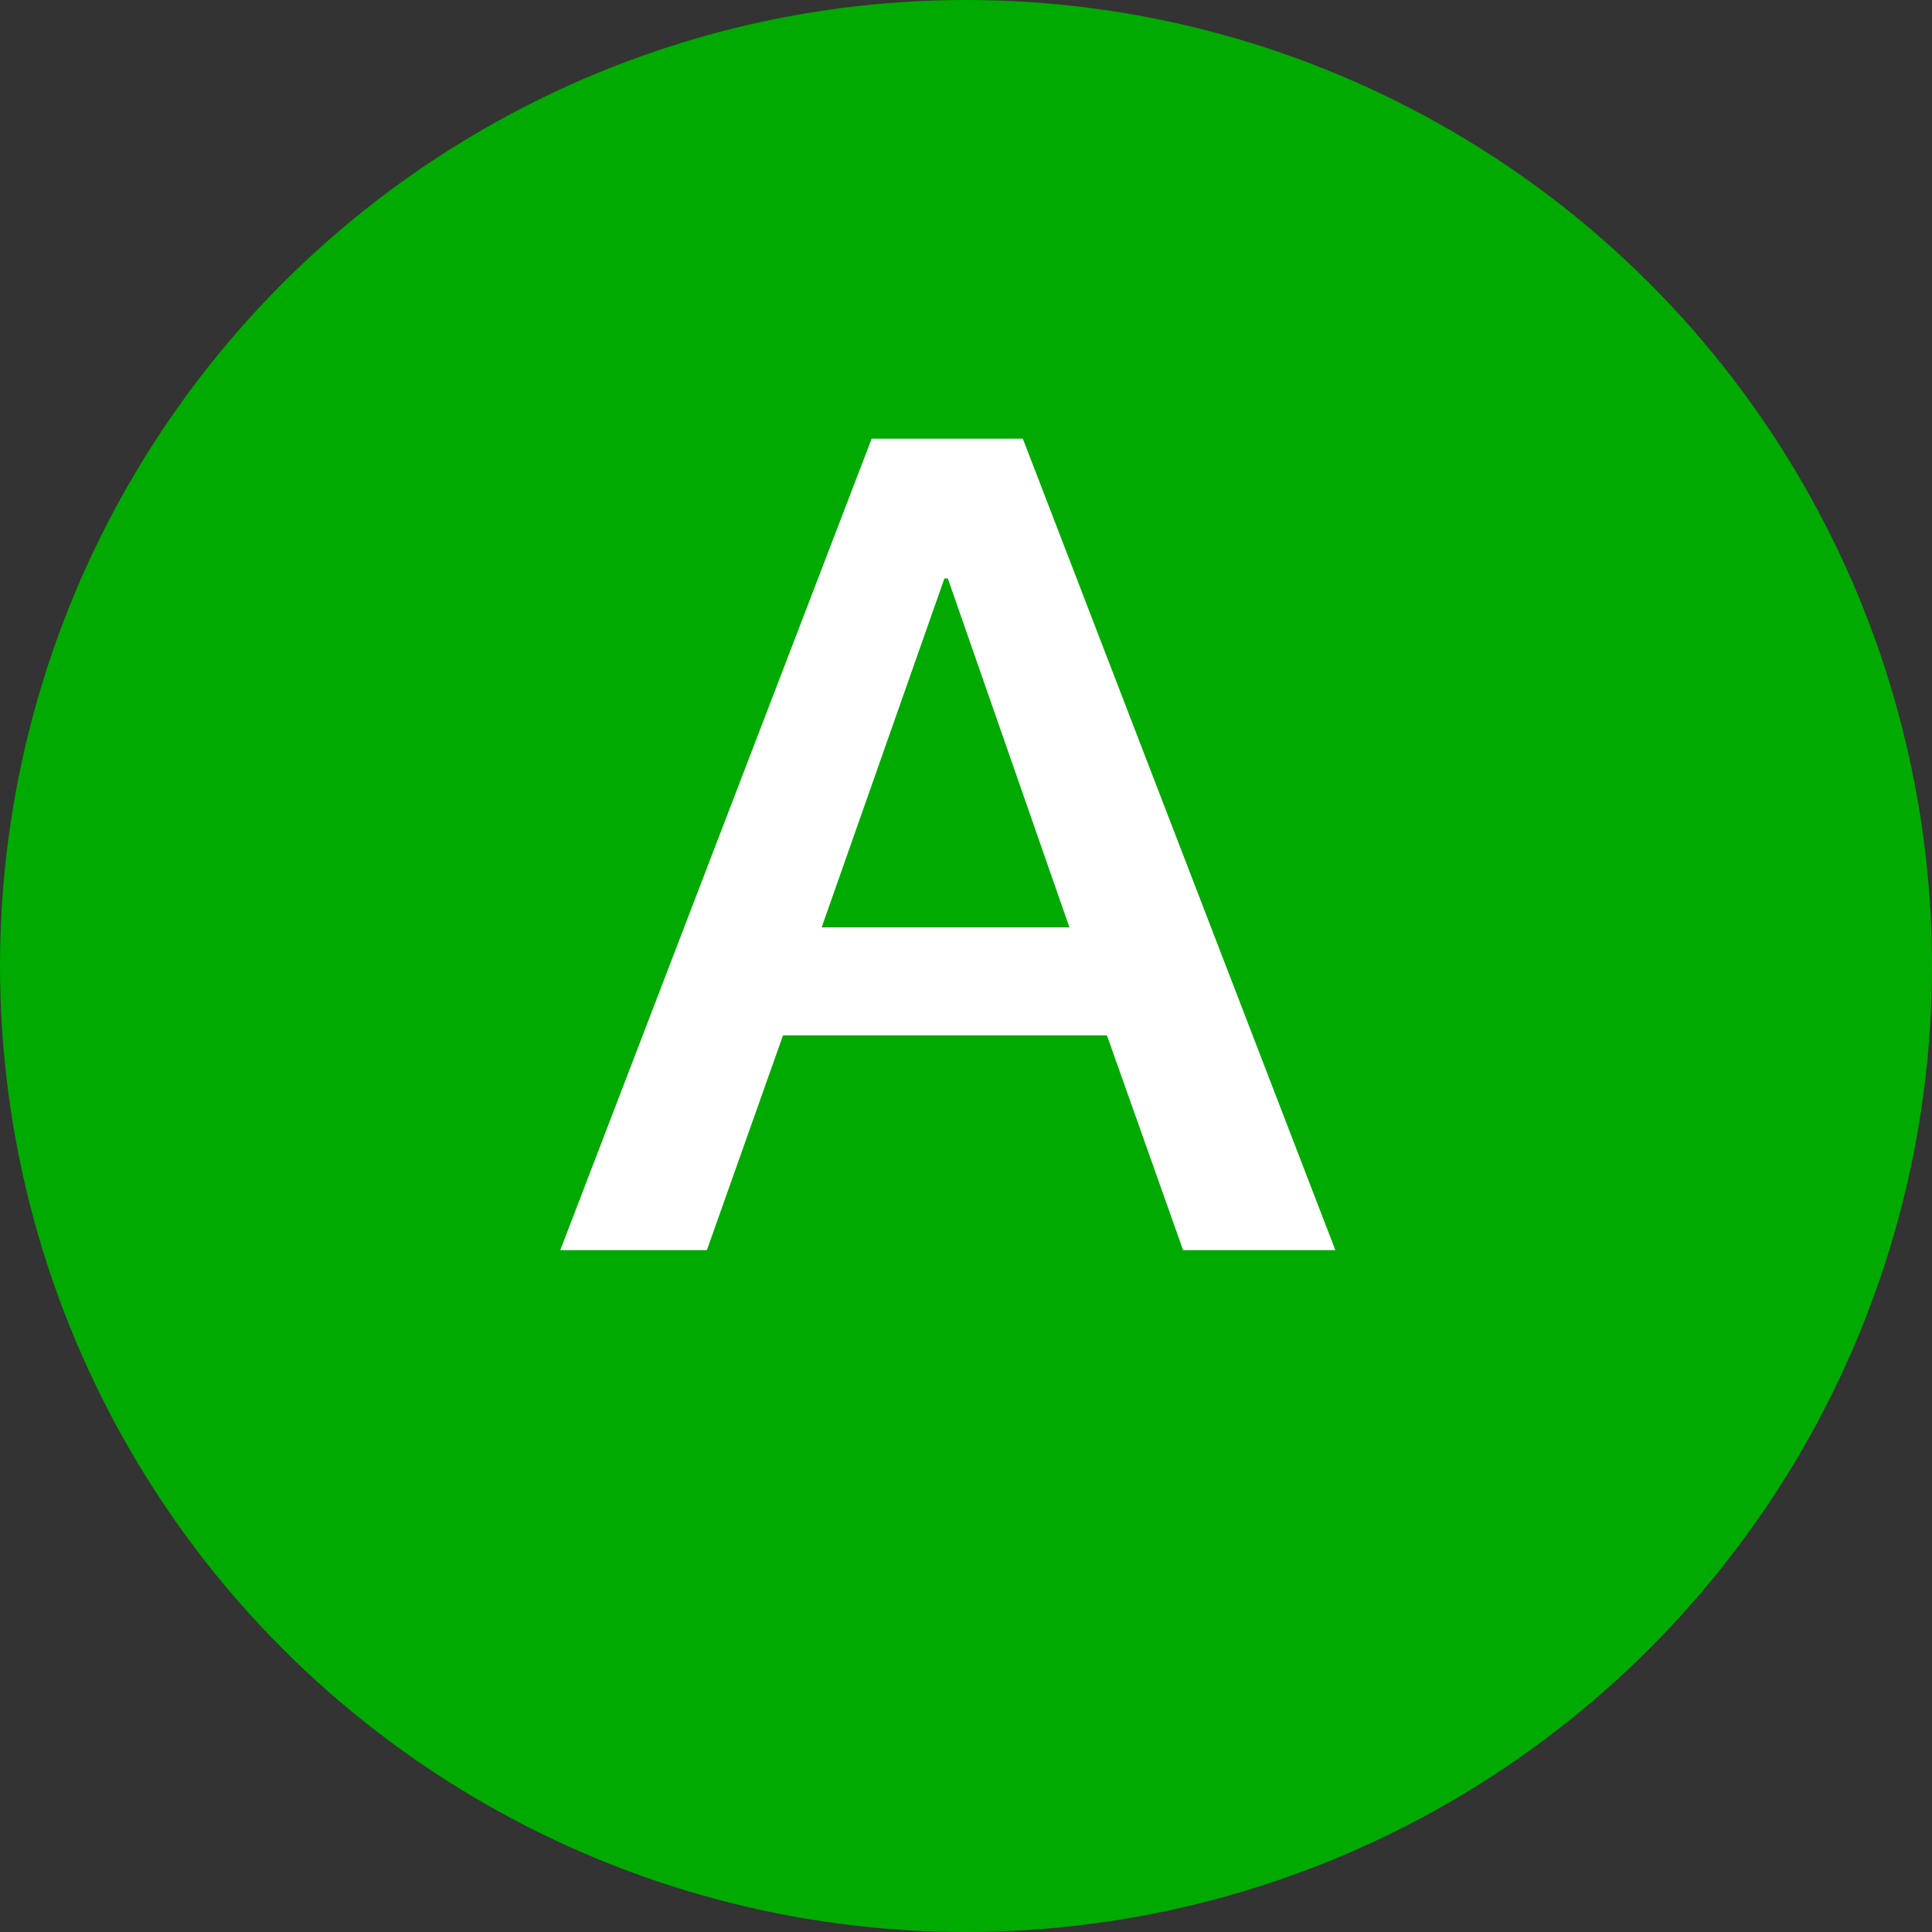
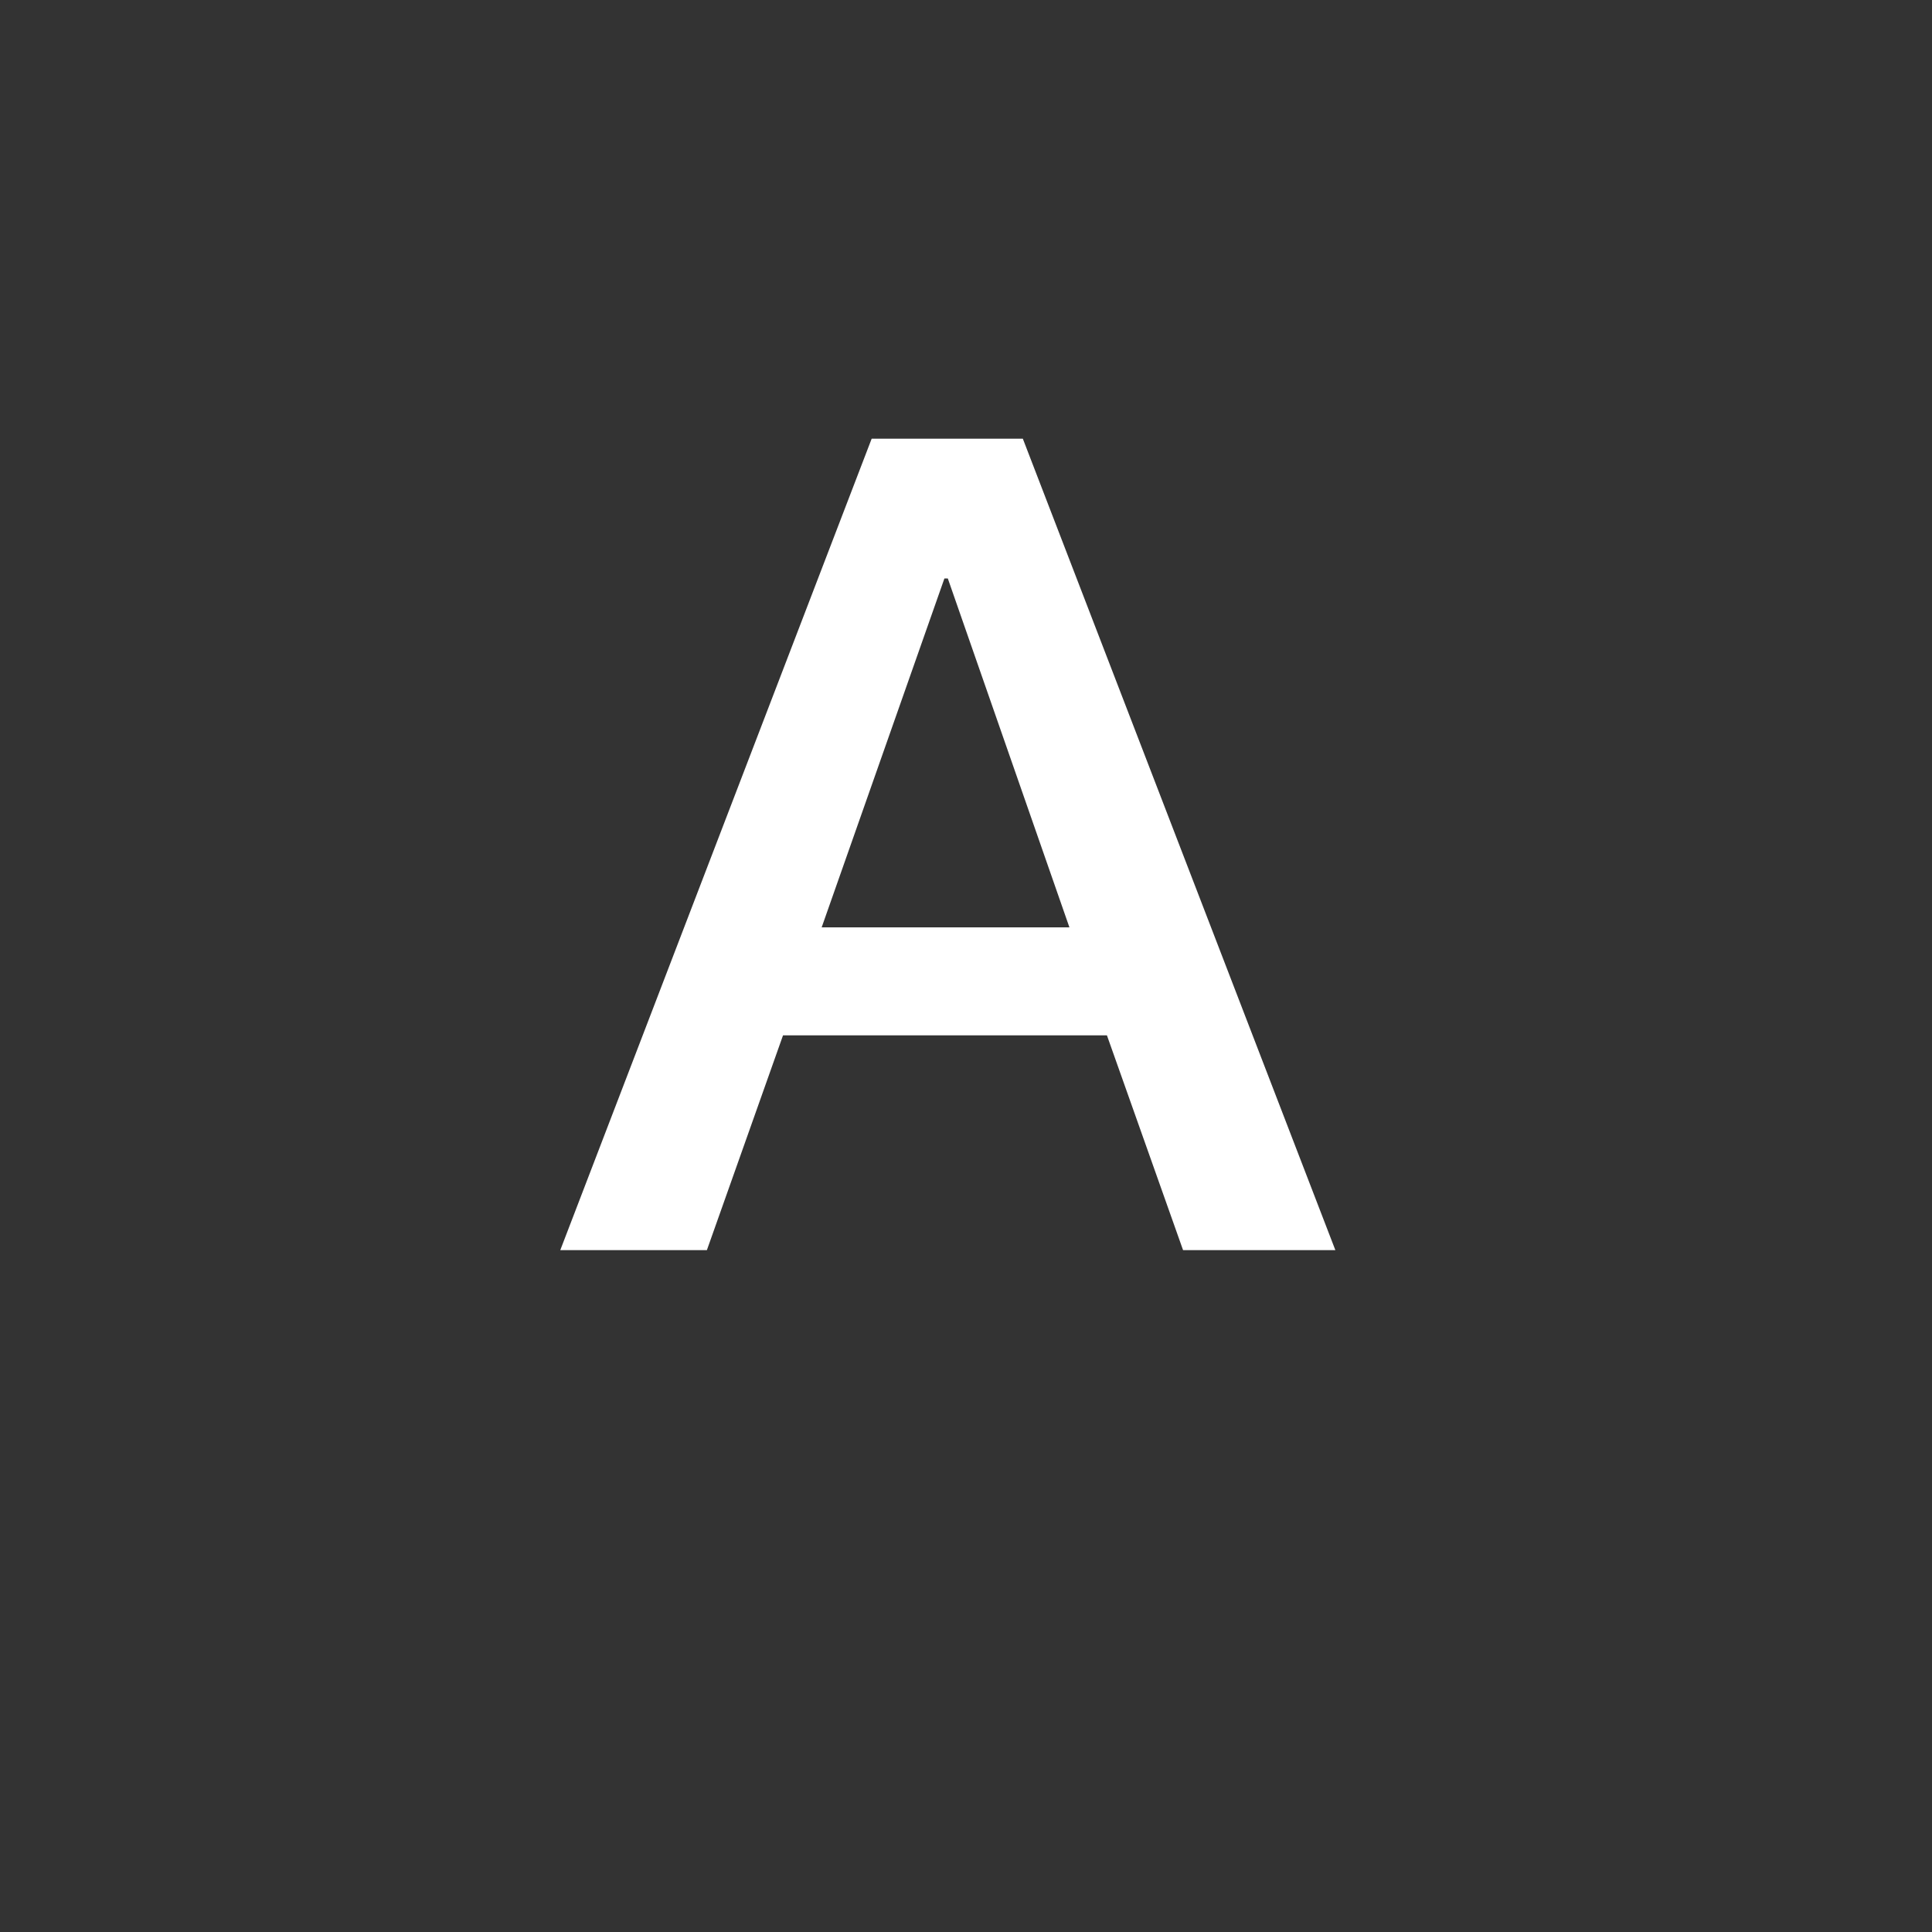
<svg xmlns="http://www.w3.org/2000/svg" width="17" height="17">
  <rect width="100%" height="100%" fill="#333333" stroke="none" />
  <g fill="none" fill-rule="evenodd">
-     <circle cx="8.5" cy="8.5" r="8.5" fill="#0A0" />
    <path fill="#FFF" fill-rule="nonzero" d="M7.67 3.86H9L11.75 11h-1.34l-.67-1.89H6.89L6.22 11H4.93l2.74-7.14zm-.44 4.3h2.18L8.34 5.09h-.03L7.23 8.16z" />
  </g>
</svg>